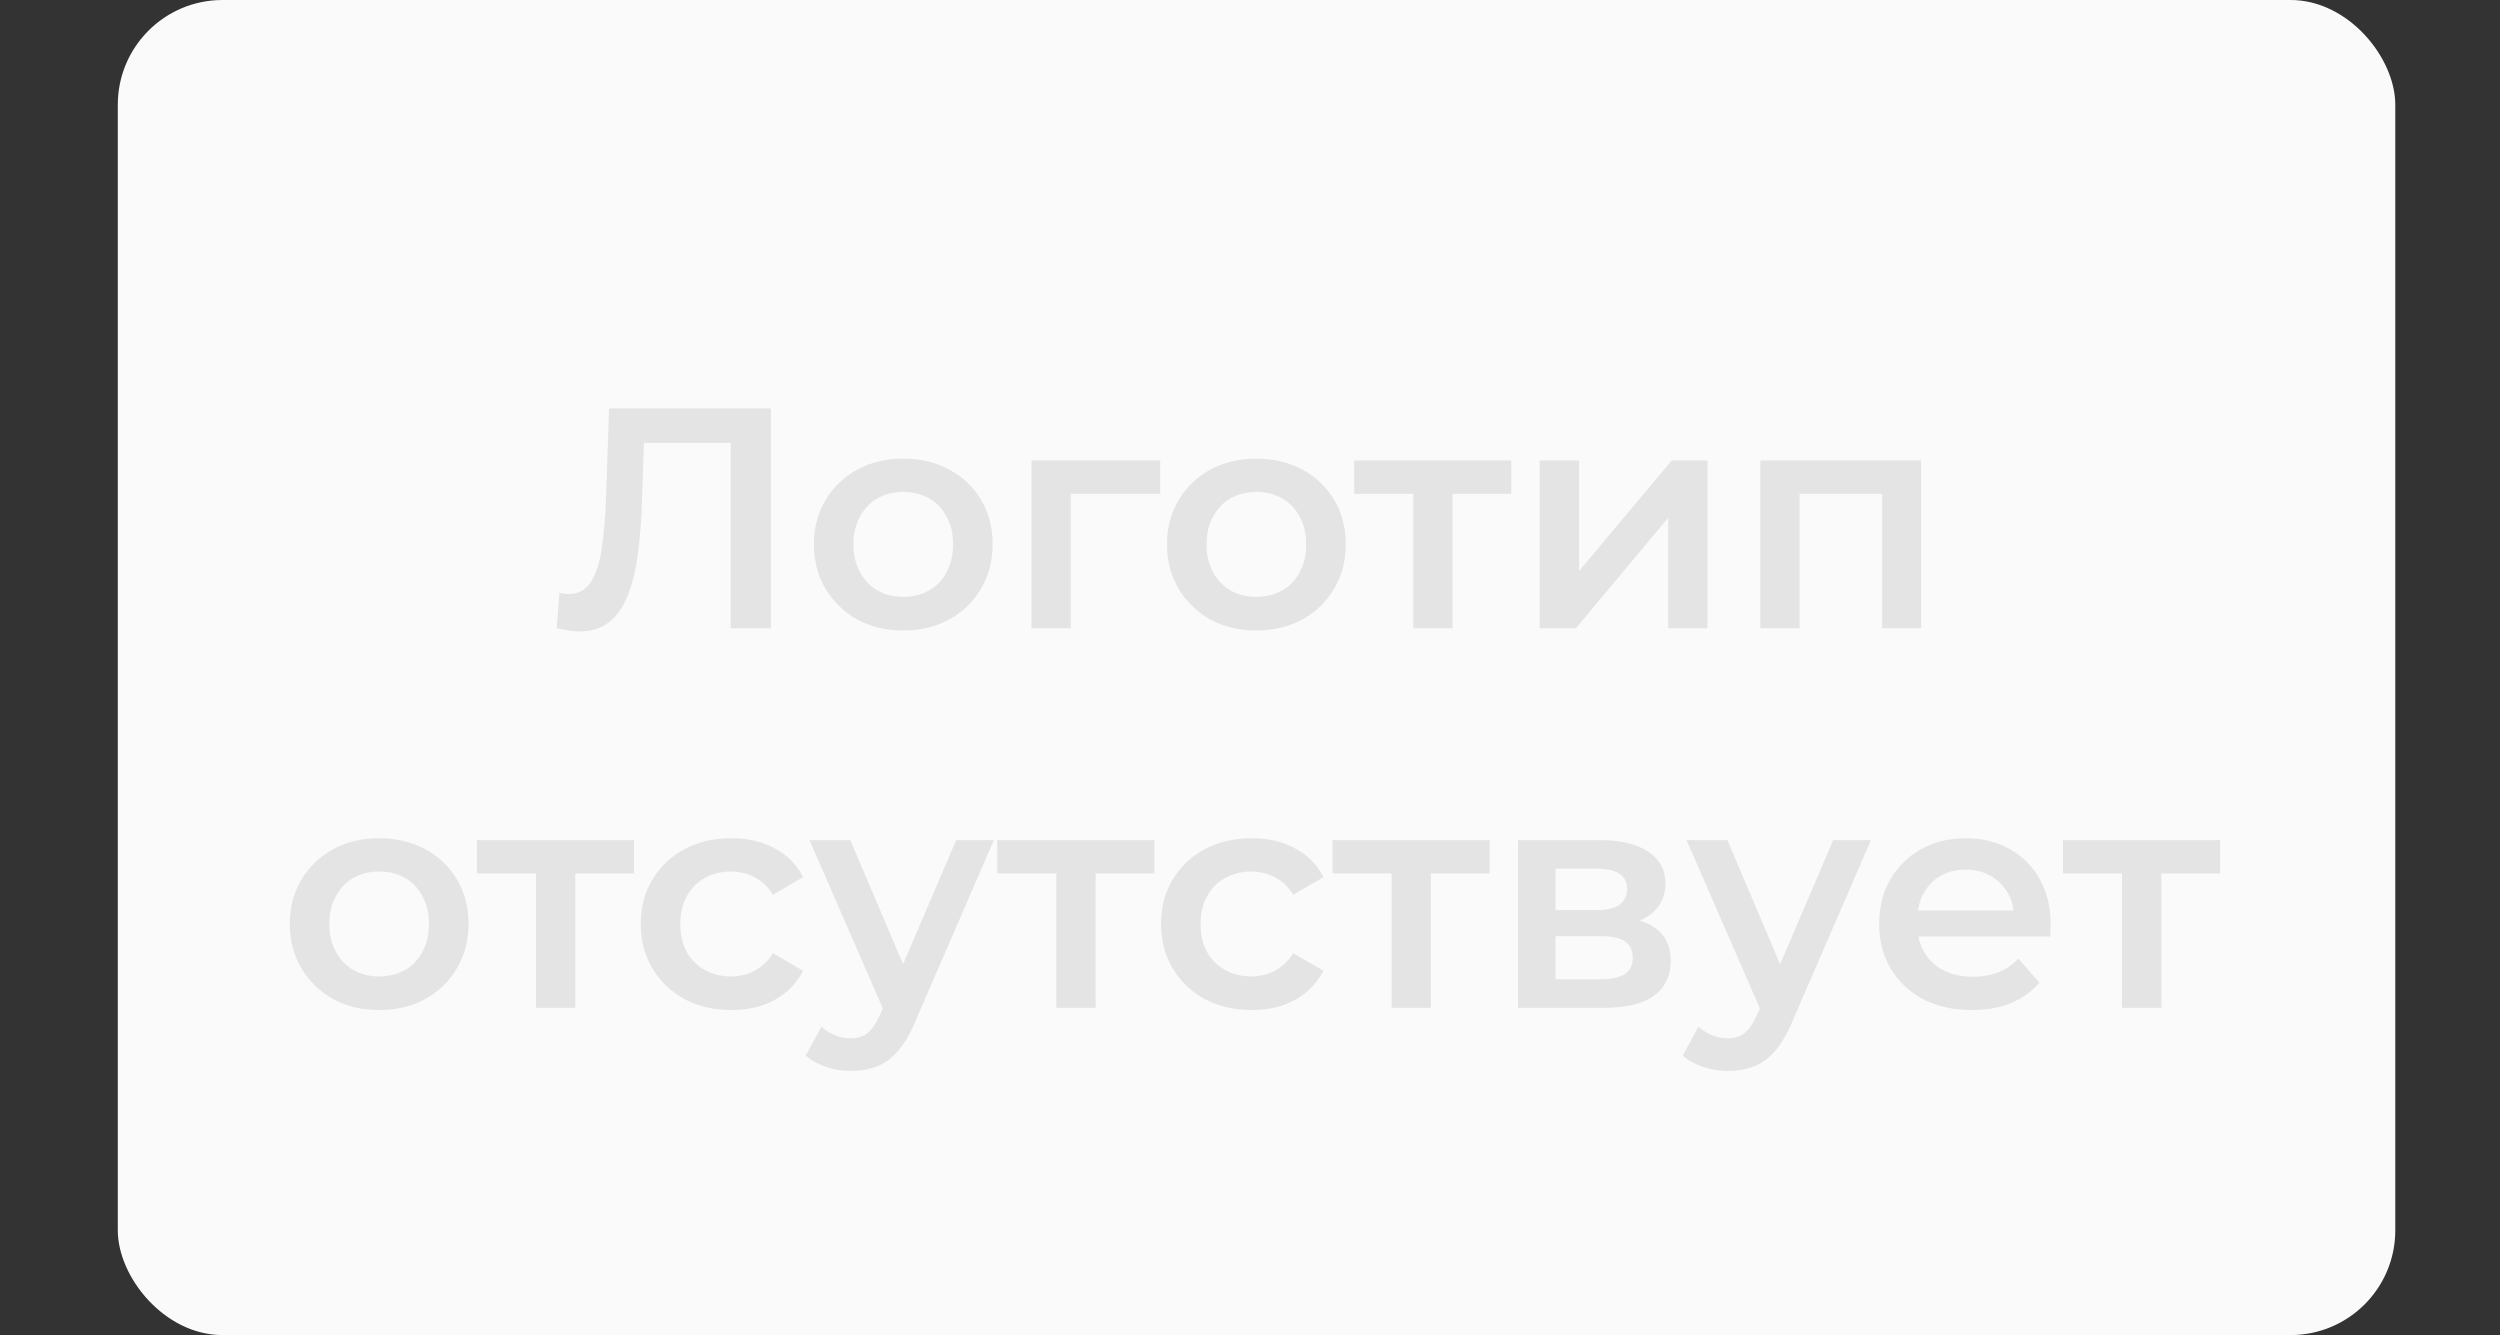
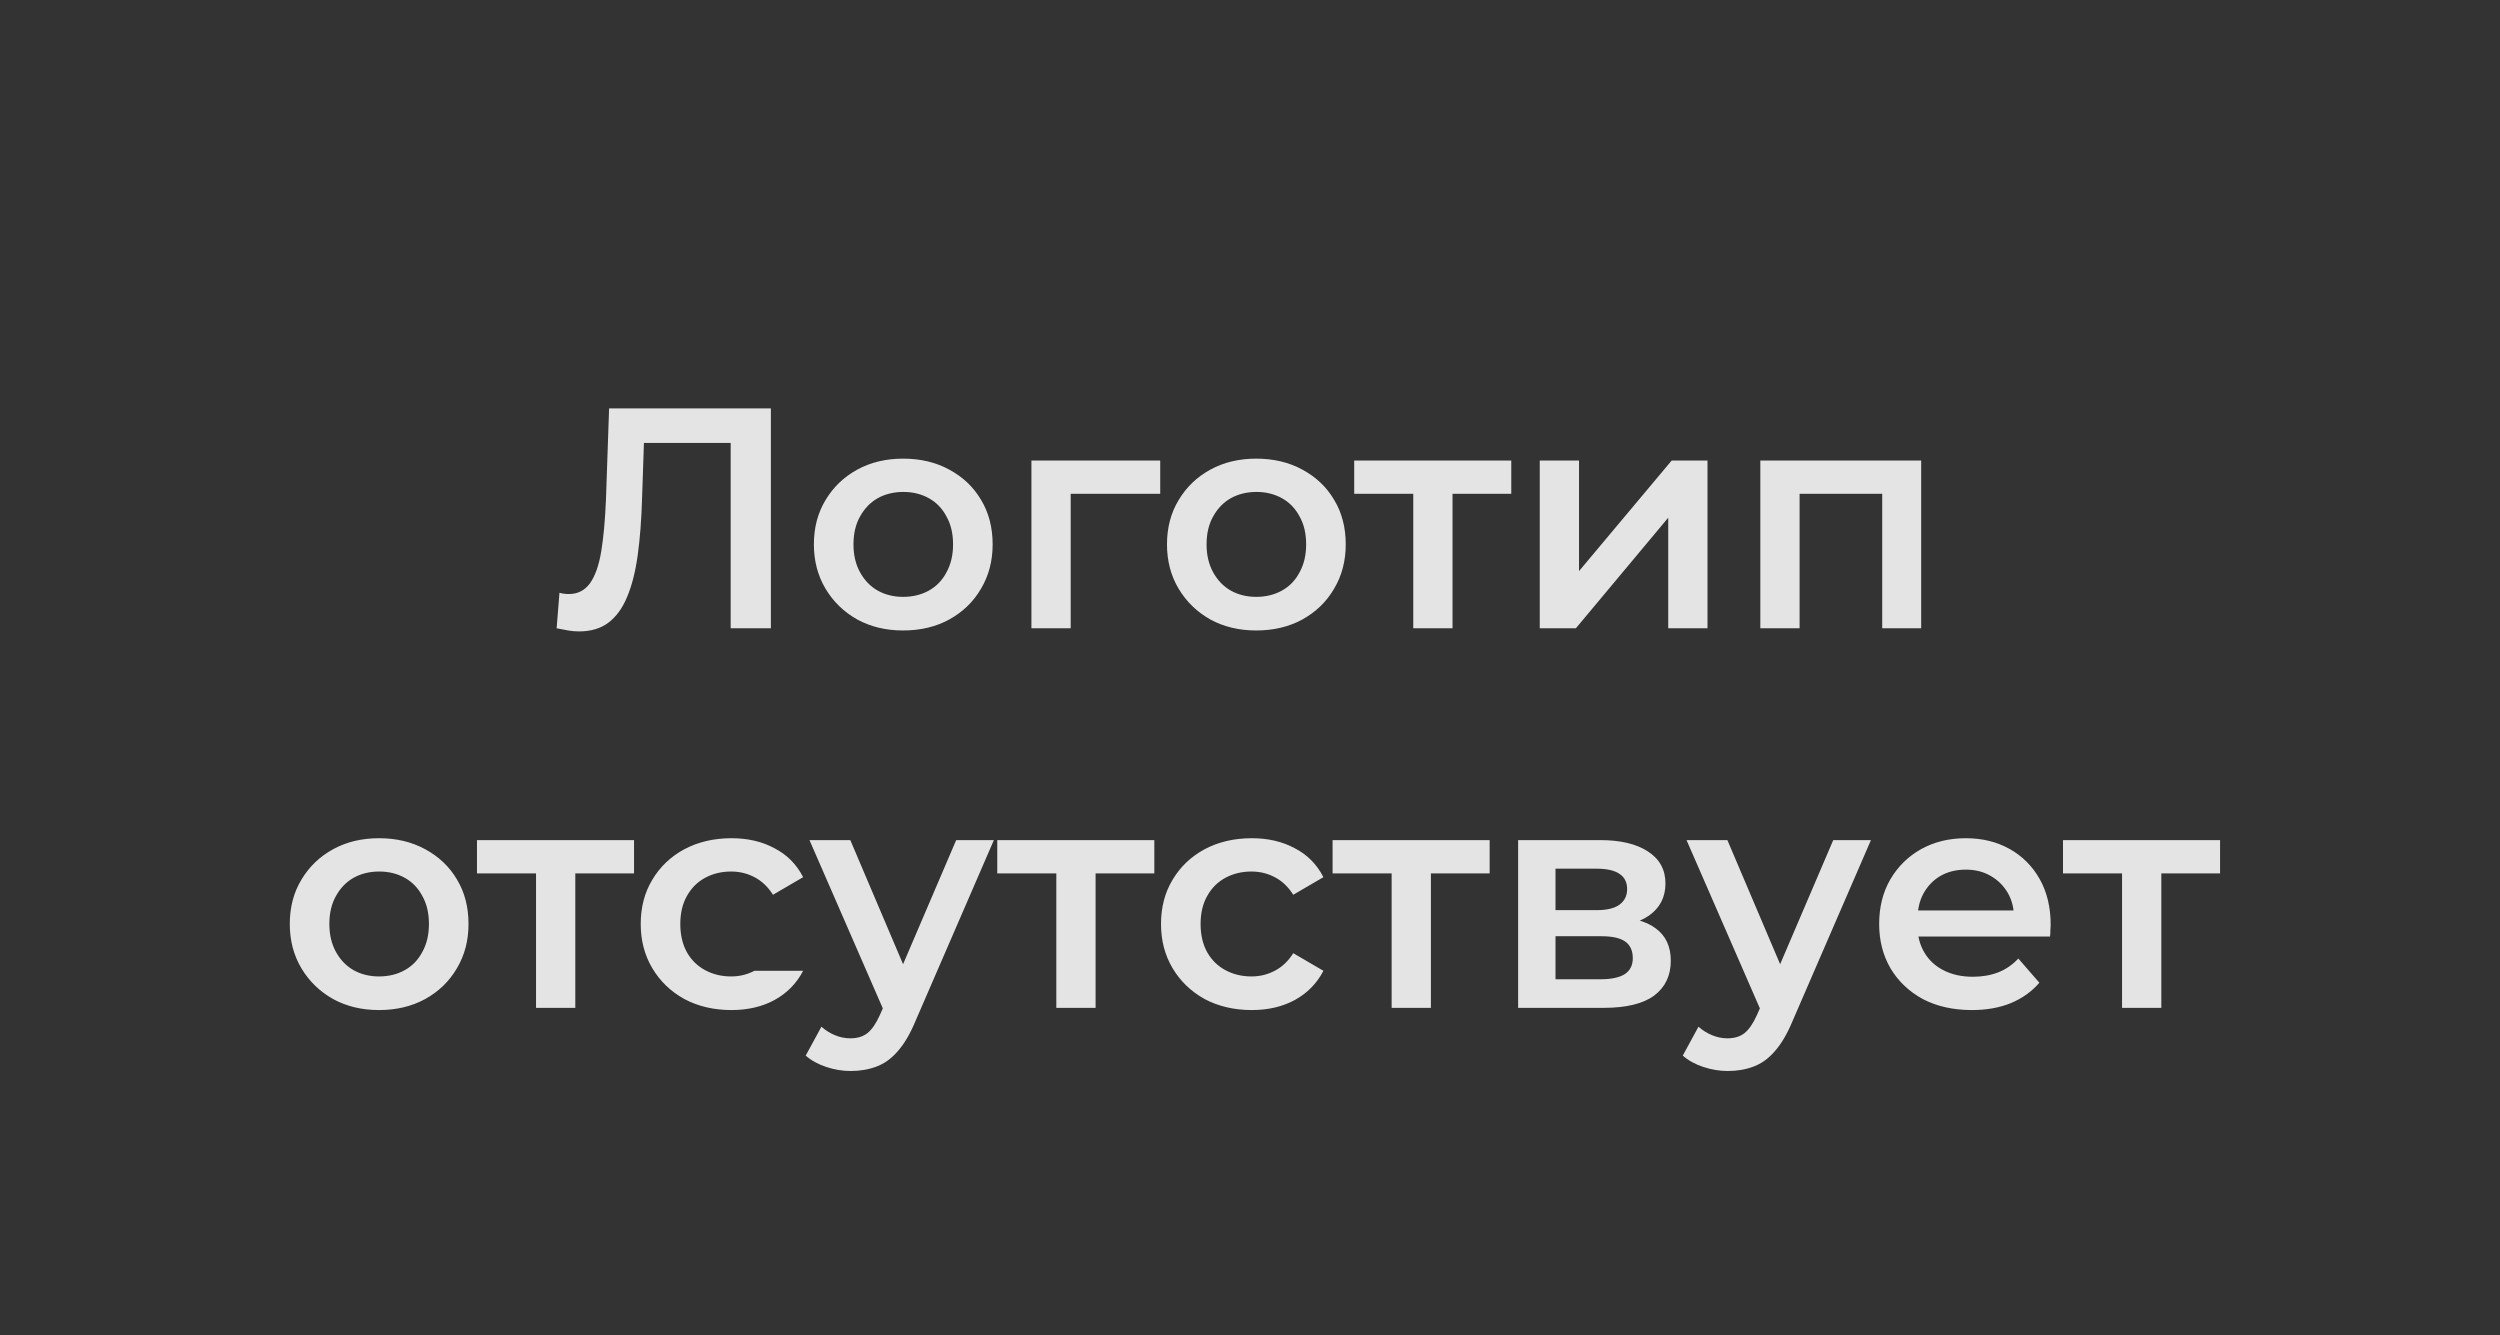
<svg xmlns="http://www.w3.org/2000/svg" width="191" height="102" viewBox="0 0 191 102" fill="none">
  <rect x="0" y="0" width="191" height="102" fill="#333333" stroke="none" />
-   <rect x="9" width="174" height="102" rx="8" fill="#FAFAFA" />
-   <path d="M44.231 48.24C43.959 48.24 43.687 48.216 43.415 48.168C43.143 48.12 42.847 48.064 42.527 48L42.743 45.288C42.967 45.352 43.207 45.384 43.463 45.384C44.135 45.384 44.671 45.112 45.071 44.568C45.471 44.008 45.759 43.192 45.935 42.12C46.111 41.048 46.231 39.728 46.295 38.16L46.535 31.2H58.895V48H55.823V33.072L56.543 33.84H48.551L49.223 33.048L49.055 38.04C49.007 39.704 48.895 41.168 48.719 42.432C48.543 43.696 48.271 44.76 47.903 45.624C47.551 46.472 47.079 47.12 46.487 47.568C45.895 48.016 45.143 48.24 44.231 48.24ZM68.998 48.168C67.686 48.168 66.517 47.888 65.493 47.328C64.469 46.752 63.661 45.968 63.069 44.976C62.477 43.984 62.181 42.856 62.181 41.592C62.181 40.312 62.477 39.184 63.069 38.208C63.661 37.216 64.469 36.44 65.493 35.88C66.517 35.32 67.686 35.04 68.998 35.04C70.326 35.04 71.501 35.32 72.525 35.88C73.566 36.44 74.374 37.208 74.95 38.184C75.541 39.16 75.838 40.296 75.838 41.592C75.838 42.856 75.541 43.984 74.95 44.976C74.374 45.968 73.566 46.752 72.525 47.328C71.501 47.888 70.326 48.168 68.998 48.168ZM68.998 45.6C69.734 45.6 70.389 45.44 70.966 45.12C71.541 44.8 71.99 44.336 72.309 43.728C72.645 43.12 72.814 42.408 72.814 41.592C72.814 40.76 72.645 40.048 72.309 39.456C71.99 38.848 71.541 38.384 70.966 38.064C70.389 37.744 69.742 37.584 69.022 37.584C68.285 37.584 67.629 37.744 67.053 38.064C66.493 38.384 66.046 38.848 65.71 39.456C65.374 40.048 65.206 40.76 65.206 41.592C65.206 42.408 65.374 43.12 65.71 43.728C66.046 44.336 66.493 44.8 67.053 45.12C67.629 45.44 68.278 45.6 68.998 45.6ZM78.801 48V35.184H88.641V37.728H81.105L81.801 37.056V48H78.801ZM95.974 48.168C94.662 48.168 93.494 47.888 92.47 47.328C91.446 46.752 90.638 45.968 90.046 44.976C89.454 43.984 89.158 42.856 89.158 41.592C89.158 40.312 89.454 39.184 90.046 38.208C90.638 37.216 91.446 36.44 92.47 35.88C93.494 35.32 94.662 35.04 95.974 35.04C97.302 35.04 98.478 35.32 99.502 35.88C100.542 36.44 101.35 37.208 101.926 38.184C102.518 39.16 102.814 40.296 102.814 41.592C102.814 42.856 102.518 43.984 101.926 44.976C101.35 45.968 100.542 46.752 99.502 47.328C98.478 47.888 97.302 48.168 95.974 48.168ZM95.974 45.6C96.71 45.6 97.366 45.44 97.942 45.12C98.518 44.8 98.966 44.336 99.286 43.728C99.622 43.12 99.79 42.408 99.79 41.592C99.79 40.76 99.622 40.048 99.286 39.456C98.966 38.848 98.518 38.384 97.942 38.064C97.366 37.744 96.718 37.584 95.998 37.584C95.262 37.584 94.606 37.744 94.03 38.064C93.47 38.384 93.022 38.848 92.686 39.456C92.35 40.048 92.182 40.76 92.182 41.592C92.182 42.408 92.35 43.12 92.686 43.728C93.022 44.336 93.47 44.8 94.03 45.12C94.606 45.44 95.254 45.6 95.974 45.6ZM107.973 48V37.008L108.669 37.728H103.461V35.184H115.461V37.728H110.277L110.973 37.008V48H107.973ZM117.637 48V35.184H120.637V43.632L127.717 35.184H130.453V48H127.453V39.552L120.397 48H117.637ZM134.489 48V35.184H146.777V48H143.801V37.032L144.497 37.728H136.793L137.489 37.032V48H134.489ZM28.955 77.168C27.643 77.168 26.475 76.888 25.451 76.328C24.427 75.752 23.619 74.968 23.027 73.976C22.435 72.984 22.139 71.856 22.139 70.592C22.139 69.312 22.435 68.184 23.027 67.208C23.619 66.216 24.427 65.44 25.451 64.88C26.475 64.32 27.643 64.04 28.955 64.04C30.283 64.04 31.459 64.32 32.483 64.88C33.523 65.44 34.331 66.208 34.907 67.184C35.499 68.16 35.795 69.296 35.795 70.592C35.795 71.856 35.499 72.984 34.907 73.976C34.331 74.968 33.523 75.752 32.483 76.328C31.459 76.888 30.283 77.168 28.955 77.168ZM28.955 74.6C29.691 74.6 30.347 74.44 30.923 74.12C31.499 73.8 31.947 73.336 32.267 72.728C32.603 72.12 32.771 71.408 32.771 70.592C32.771 69.76 32.603 69.048 32.267 68.456C31.947 67.848 31.499 67.384 30.923 67.064C30.347 66.744 29.699 66.584 28.979 66.584C28.243 66.584 27.587 66.744 27.011 67.064C26.451 67.384 26.003 67.848 25.667 68.456C25.331 69.048 25.163 69.76 25.163 70.592C25.163 71.408 25.331 72.12 25.667 72.728C26.003 73.336 26.451 73.8 27.011 74.12C27.587 74.44 28.235 74.6 28.955 74.6ZM40.953 77V66.008L41.649 66.728H36.441V64.184H48.441V66.728H43.257L43.953 66.008V77H40.953ZM55.887 77.168C54.543 77.168 53.343 76.888 52.287 76.328C51.247 75.752 50.431 74.968 49.839 73.976C49.247 72.984 48.951 71.856 48.951 70.592C48.951 69.312 49.247 68.184 49.839 67.208C50.431 66.216 51.247 65.44 52.287 64.88C53.343 64.32 54.543 64.04 55.887 64.04C57.135 64.04 58.231 64.296 59.175 64.808C60.135 65.304 60.863 66.04 61.359 67.016L59.055 68.36C58.671 67.752 58.199 67.304 57.639 67.016C57.095 66.728 56.503 66.584 55.863 66.584C55.127 66.584 54.463 66.744 53.871 67.064C53.279 67.384 52.815 67.848 52.479 68.456C52.143 69.048 51.975 69.76 51.975 70.592C51.975 71.424 52.143 72.144 52.479 72.752C52.815 73.344 53.279 73.8 53.871 74.12C54.463 74.44 55.127 74.6 55.863 74.6C56.503 74.6 57.095 74.456 57.639 74.168C58.199 73.88 58.671 73.432 59.055 72.824L61.359 74.168C60.863 75.128 60.135 75.872 59.175 76.4C58.231 76.912 57.135 77.168 55.887 77.168ZM64.988 81.824C64.364 81.824 63.74 81.72 63.116 81.512C62.492 81.304 61.972 81.016 61.556 80.648L62.756 78.44C63.06 78.712 63.404 78.928 63.788 79.088C64.172 79.248 64.564 79.328 64.964 79.328C65.508 79.328 65.948 79.192 66.284 78.92C66.62 78.648 66.932 78.192 67.22 77.552L67.964 75.872L68.204 75.512L73.052 64.184H75.932L69.932 78.032C69.532 78.992 69.084 79.752 68.588 80.312C68.108 80.872 67.564 81.264 66.956 81.488C66.364 81.712 65.708 81.824 64.988 81.824ZM67.628 77.456L61.844 64.184H64.964L69.668 75.248L67.628 77.456ZM80.703 77V66.008L81.399 66.728H76.191V64.184H88.191V66.728H83.007L83.703 66.008V77H80.703ZM95.637 77.168C94.293 77.168 93.093 76.888 92.037 76.328C90.997 75.752 90.181 74.968 89.589 73.976C88.997 72.984 88.701 71.856 88.701 70.592C88.701 69.312 88.997 68.184 89.589 67.208C90.181 66.216 90.997 65.44 92.037 64.88C93.093 64.32 94.293 64.04 95.637 64.04C96.885 64.04 97.981 64.296 98.925 64.808C99.885 65.304 100.613 66.04 101.109 67.016L98.805 68.36C98.421 67.752 97.949 67.304 97.389 67.016C96.845 66.728 96.253 66.584 95.613 66.584C94.877 66.584 94.213 66.744 93.621 67.064C93.029 67.384 92.565 67.848 92.229 68.456C91.893 69.048 91.725 69.76 91.725 70.592C91.725 71.424 91.893 72.144 92.229 72.752C92.565 73.344 93.029 73.8 93.621 74.12C94.213 74.44 94.877 74.6 95.613 74.6C96.253 74.6 96.845 74.456 97.389 74.168C97.949 73.88 98.421 73.432 98.805 72.824L101.109 74.168C100.613 75.128 99.885 75.872 98.925 76.4C97.981 76.912 96.885 77.168 95.637 77.168ZM106.321 77V66.008L107.017 66.728H101.809V64.184H113.809V66.728H108.625L109.321 66.008V77H106.321ZM115.985 77V64.184H122.249C123.801 64.184 125.017 64.472 125.897 65.048C126.793 65.624 127.241 66.44 127.241 67.496C127.241 68.536 126.825 69.352 125.993 69.944C125.161 70.52 124.057 70.808 122.681 70.808L123.041 70.064C124.593 70.064 125.745 70.352 126.497 70.928C127.265 71.488 127.649 72.312 127.649 73.4C127.649 74.536 127.225 75.424 126.377 76.064C125.529 76.688 124.241 77 122.513 77H115.985ZM118.841 74.816H122.273C123.089 74.816 123.705 74.688 124.121 74.432C124.537 74.16 124.745 73.752 124.745 73.208C124.745 72.632 124.553 72.208 124.169 71.936C123.785 71.664 123.185 71.528 122.369 71.528H118.841V74.816ZM118.841 69.536H121.985C122.753 69.536 123.329 69.4 123.713 69.128C124.113 68.84 124.313 68.44 124.313 67.928C124.313 67.4 124.113 67.008 123.713 66.752C123.329 66.496 122.753 66.368 121.985 66.368H118.841V69.536ZM131.996 81.824C131.372 81.824 130.748 81.72 130.124 81.512C129.5 81.304 128.98 81.016 128.564 80.648L129.764 78.44C130.068 78.712 130.412 78.928 130.796 79.088C131.18 79.248 131.572 79.328 131.972 79.328C132.516 79.328 132.956 79.192 133.292 78.92C133.628 78.648 133.94 78.192 134.228 77.552L134.972 75.872L135.212 75.512L140.06 64.184H142.94L136.94 78.032C136.54 78.992 136.092 79.752 135.596 80.312C135.116 80.872 134.572 81.264 133.964 81.488C133.372 81.712 132.716 81.824 131.996 81.824ZM134.636 77.456L128.852 64.184H131.972L136.676 75.248L134.636 77.456ZM150.648 77.168C149.224 77.168 147.976 76.888 146.904 76.328C145.848 75.752 145.024 74.968 144.432 73.976C143.856 72.984 143.568 71.856 143.568 70.592C143.568 69.312 143.848 68.184 144.408 67.208C144.984 66.216 145.768 65.44 146.76 64.88C147.768 64.32 148.912 64.04 150.192 64.04C151.44 64.04 152.552 64.312 153.528 64.856C154.504 65.4 155.272 66.168 155.832 67.16C156.392 68.152 156.672 69.32 156.672 70.664C156.672 70.792 156.664 70.936 156.648 71.096C156.648 71.256 156.64 71.408 156.624 71.552H145.944V69.56H155.04L153.864 70.184C153.88 69.448 153.728 68.8 153.408 68.24C153.088 67.68 152.648 67.24 152.088 66.92C151.544 66.6 150.912 66.44 150.192 66.44C149.456 66.44 148.808 66.6 148.248 66.92C147.704 67.24 147.272 67.688 146.952 68.264C146.648 68.824 146.496 69.488 146.496 70.256V70.736C146.496 71.504 146.672 72.184 147.024 72.776C147.376 73.368 147.872 73.824 148.512 74.144C149.152 74.464 149.888 74.624 150.72 74.624C151.44 74.624 152.088 74.512 152.664 74.288C153.24 74.064 153.752 73.712 154.2 73.232L155.808 75.08C155.232 75.752 154.504 76.272 153.624 76.64C152.76 76.992 151.768 77.168 150.648 77.168ZM162.125 77V66.008L162.821 66.728H157.613V64.184H169.613V66.728H164.429L165.125 66.008V77H162.125Z" fill="#E4E4E4" />
+   <path d="M44.231 48.24C43.959 48.24 43.687 48.216 43.415 48.168C43.143 48.12 42.847 48.064 42.527 48L42.743 45.288C42.967 45.352 43.207 45.384 43.463 45.384C44.135 45.384 44.671 45.112 45.071 44.568C45.471 44.008 45.759 43.192 45.935 42.12C46.111 41.048 46.231 39.728 46.295 38.16L46.535 31.2H58.895V48H55.823V33.072L56.543 33.84H48.551L49.223 33.048L49.055 38.04C49.007 39.704 48.895 41.168 48.719 42.432C48.543 43.696 48.271 44.76 47.903 45.624C47.551 46.472 47.079 47.12 46.487 47.568C45.895 48.016 45.143 48.24 44.231 48.24ZM68.998 48.168C67.686 48.168 66.517 47.888 65.493 47.328C64.469 46.752 63.661 45.968 63.069 44.976C62.477 43.984 62.181 42.856 62.181 41.592C62.181 40.312 62.477 39.184 63.069 38.208C63.661 37.216 64.469 36.44 65.493 35.88C66.517 35.32 67.686 35.04 68.998 35.04C70.326 35.04 71.501 35.32 72.525 35.88C73.566 36.44 74.374 37.208 74.95 38.184C75.541 39.16 75.838 40.296 75.838 41.592C75.838 42.856 75.541 43.984 74.95 44.976C74.374 45.968 73.566 46.752 72.525 47.328C71.501 47.888 70.326 48.168 68.998 48.168ZM68.998 45.6C69.734 45.6 70.389 45.44 70.966 45.12C71.541 44.8 71.99 44.336 72.309 43.728C72.645 43.12 72.814 42.408 72.814 41.592C72.814 40.76 72.645 40.048 72.309 39.456C71.99 38.848 71.541 38.384 70.966 38.064C70.389 37.744 69.742 37.584 69.022 37.584C68.285 37.584 67.629 37.744 67.053 38.064C66.493 38.384 66.046 38.848 65.71 39.456C65.374 40.048 65.206 40.76 65.206 41.592C65.206 42.408 65.374 43.12 65.71 43.728C66.046 44.336 66.493 44.8 67.053 45.12C67.629 45.44 68.278 45.6 68.998 45.6ZM78.801 48V35.184H88.641V37.728H81.105L81.801 37.056V48H78.801ZM95.974 48.168C94.662 48.168 93.494 47.888 92.47 47.328C91.446 46.752 90.638 45.968 90.046 44.976C89.454 43.984 89.158 42.856 89.158 41.592C89.158 40.312 89.454 39.184 90.046 38.208C90.638 37.216 91.446 36.44 92.47 35.88C93.494 35.32 94.662 35.04 95.974 35.04C97.302 35.04 98.478 35.32 99.502 35.88C100.542 36.44 101.35 37.208 101.926 38.184C102.518 39.16 102.814 40.296 102.814 41.592C102.814 42.856 102.518 43.984 101.926 44.976C101.35 45.968 100.542 46.752 99.502 47.328C98.478 47.888 97.302 48.168 95.974 48.168ZM95.974 45.6C96.71 45.6 97.366 45.44 97.942 45.12C98.518 44.8 98.966 44.336 99.286 43.728C99.622 43.12 99.79 42.408 99.79 41.592C99.79 40.76 99.622 40.048 99.286 39.456C98.966 38.848 98.518 38.384 97.942 38.064C97.366 37.744 96.718 37.584 95.998 37.584C95.262 37.584 94.606 37.744 94.03 38.064C93.47 38.384 93.022 38.848 92.686 39.456C92.35 40.048 92.182 40.76 92.182 41.592C92.182 42.408 92.35 43.12 92.686 43.728C93.022 44.336 93.47 44.8 94.03 45.12C94.606 45.44 95.254 45.6 95.974 45.6ZM107.973 48V37.008L108.669 37.728H103.461V35.184H115.461V37.728H110.277L110.973 37.008V48H107.973ZM117.637 48V35.184H120.637V43.632L127.717 35.184H130.453V48H127.453V39.552L120.397 48H117.637ZM134.489 48V35.184H146.777V48H143.801V37.032L144.497 37.728H136.793L137.489 37.032V48H134.489ZM28.955 77.168C27.643 77.168 26.475 76.888 25.451 76.328C24.427 75.752 23.619 74.968 23.027 73.976C22.435 72.984 22.139 71.856 22.139 70.592C22.139 69.312 22.435 68.184 23.027 67.208C23.619 66.216 24.427 65.44 25.451 64.88C26.475 64.32 27.643 64.04 28.955 64.04C30.283 64.04 31.459 64.32 32.483 64.88C33.523 65.44 34.331 66.208 34.907 67.184C35.499 68.16 35.795 69.296 35.795 70.592C35.795 71.856 35.499 72.984 34.907 73.976C34.331 74.968 33.523 75.752 32.483 76.328C31.459 76.888 30.283 77.168 28.955 77.168ZM28.955 74.6C29.691 74.6 30.347 74.44 30.923 74.12C31.499 73.8 31.947 73.336 32.267 72.728C32.603 72.12 32.771 71.408 32.771 70.592C32.771 69.76 32.603 69.048 32.267 68.456C31.947 67.848 31.499 67.384 30.923 67.064C30.347 66.744 29.699 66.584 28.979 66.584C28.243 66.584 27.587 66.744 27.011 67.064C26.451 67.384 26.003 67.848 25.667 68.456C25.331 69.048 25.163 69.76 25.163 70.592C25.163 71.408 25.331 72.12 25.667 72.728C26.003 73.336 26.451 73.8 27.011 74.12C27.587 74.44 28.235 74.6 28.955 74.6ZM40.953 77V66.008L41.649 66.728H36.441V64.184H48.441V66.728H43.257L43.953 66.008V77H40.953ZM55.887 77.168C54.543 77.168 53.343 76.888 52.287 76.328C51.247 75.752 50.431 74.968 49.839 73.976C49.247 72.984 48.951 71.856 48.951 70.592C48.951 69.312 49.247 68.184 49.839 67.208C50.431 66.216 51.247 65.44 52.287 64.88C53.343 64.32 54.543 64.04 55.887 64.04C57.135 64.04 58.231 64.296 59.175 64.808C60.135 65.304 60.863 66.04 61.359 67.016L59.055 68.36C58.671 67.752 58.199 67.304 57.639 67.016C57.095 66.728 56.503 66.584 55.863 66.584C55.127 66.584 54.463 66.744 53.871 67.064C53.279 67.384 52.815 67.848 52.479 68.456C52.143 69.048 51.975 69.76 51.975 70.592C51.975 71.424 52.143 72.144 52.479 72.752C52.815 73.344 53.279 73.8 53.871 74.12C54.463 74.44 55.127 74.6 55.863 74.6C56.503 74.6 57.095 74.456 57.639 74.168L61.359 74.168C60.863 75.128 60.135 75.872 59.175 76.4C58.231 76.912 57.135 77.168 55.887 77.168ZM64.988 81.824C64.364 81.824 63.74 81.72 63.116 81.512C62.492 81.304 61.972 81.016 61.556 80.648L62.756 78.44C63.06 78.712 63.404 78.928 63.788 79.088C64.172 79.248 64.564 79.328 64.964 79.328C65.508 79.328 65.948 79.192 66.284 78.92C66.62 78.648 66.932 78.192 67.22 77.552L67.964 75.872L68.204 75.512L73.052 64.184H75.932L69.932 78.032C69.532 78.992 69.084 79.752 68.588 80.312C68.108 80.872 67.564 81.264 66.956 81.488C66.364 81.712 65.708 81.824 64.988 81.824ZM67.628 77.456L61.844 64.184H64.964L69.668 75.248L67.628 77.456ZM80.703 77V66.008L81.399 66.728H76.191V64.184H88.191V66.728H83.007L83.703 66.008V77H80.703ZM95.637 77.168C94.293 77.168 93.093 76.888 92.037 76.328C90.997 75.752 90.181 74.968 89.589 73.976C88.997 72.984 88.701 71.856 88.701 70.592C88.701 69.312 88.997 68.184 89.589 67.208C90.181 66.216 90.997 65.44 92.037 64.88C93.093 64.32 94.293 64.04 95.637 64.04C96.885 64.04 97.981 64.296 98.925 64.808C99.885 65.304 100.613 66.04 101.109 67.016L98.805 68.36C98.421 67.752 97.949 67.304 97.389 67.016C96.845 66.728 96.253 66.584 95.613 66.584C94.877 66.584 94.213 66.744 93.621 67.064C93.029 67.384 92.565 67.848 92.229 68.456C91.893 69.048 91.725 69.76 91.725 70.592C91.725 71.424 91.893 72.144 92.229 72.752C92.565 73.344 93.029 73.8 93.621 74.12C94.213 74.44 94.877 74.6 95.613 74.6C96.253 74.6 96.845 74.456 97.389 74.168C97.949 73.88 98.421 73.432 98.805 72.824L101.109 74.168C100.613 75.128 99.885 75.872 98.925 76.4C97.981 76.912 96.885 77.168 95.637 77.168ZM106.321 77V66.008L107.017 66.728H101.809V64.184H113.809V66.728H108.625L109.321 66.008V77H106.321ZM115.985 77V64.184H122.249C123.801 64.184 125.017 64.472 125.897 65.048C126.793 65.624 127.241 66.44 127.241 67.496C127.241 68.536 126.825 69.352 125.993 69.944C125.161 70.52 124.057 70.808 122.681 70.808L123.041 70.064C124.593 70.064 125.745 70.352 126.497 70.928C127.265 71.488 127.649 72.312 127.649 73.4C127.649 74.536 127.225 75.424 126.377 76.064C125.529 76.688 124.241 77 122.513 77H115.985ZM118.841 74.816H122.273C123.089 74.816 123.705 74.688 124.121 74.432C124.537 74.16 124.745 73.752 124.745 73.208C124.745 72.632 124.553 72.208 124.169 71.936C123.785 71.664 123.185 71.528 122.369 71.528H118.841V74.816ZM118.841 69.536H121.985C122.753 69.536 123.329 69.4 123.713 69.128C124.113 68.84 124.313 68.44 124.313 67.928C124.313 67.4 124.113 67.008 123.713 66.752C123.329 66.496 122.753 66.368 121.985 66.368H118.841V69.536ZM131.996 81.824C131.372 81.824 130.748 81.72 130.124 81.512C129.5 81.304 128.98 81.016 128.564 80.648L129.764 78.44C130.068 78.712 130.412 78.928 130.796 79.088C131.18 79.248 131.572 79.328 131.972 79.328C132.516 79.328 132.956 79.192 133.292 78.92C133.628 78.648 133.94 78.192 134.228 77.552L134.972 75.872L135.212 75.512L140.06 64.184H142.94L136.94 78.032C136.54 78.992 136.092 79.752 135.596 80.312C135.116 80.872 134.572 81.264 133.964 81.488C133.372 81.712 132.716 81.824 131.996 81.824ZM134.636 77.456L128.852 64.184H131.972L136.676 75.248L134.636 77.456ZM150.648 77.168C149.224 77.168 147.976 76.888 146.904 76.328C145.848 75.752 145.024 74.968 144.432 73.976C143.856 72.984 143.568 71.856 143.568 70.592C143.568 69.312 143.848 68.184 144.408 67.208C144.984 66.216 145.768 65.44 146.76 64.88C147.768 64.32 148.912 64.04 150.192 64.04C151.44 64.04 152.552 64.312 153.528 64.856C154.504 65.4 155.272 66.168 155.832 67.16C156.392 68.152 156.672 69.32 156.672 70.664C156.672 70.792 156.664 70.936 156.648 71.096C156.648 71.256 156.64 71.408 156.624 71.552H145.944V69.56H155.04L153.864 70.184C153.88 69.448 153.728 68.8 153.408 68.24C153.088 67.68 152.648 67.24 152.088 66.92C151.544 66.6 150.912 66.44 150.192 66.44C149.456 66.44 148.808 66.6 148.248 66.92C147.704 67.24 147.272 67.688 146.952 68.264C146.648 68.824 146.496 69.488 146.496 70.256V70.736C146.496 71.504 146.672 72.184 147.024 72.776C147.376 73.368 147.872 73.824 148.512 74.144C149.152 74.464 149.888 74.624 150.72 74.624C151.44 74.624 152.088 74.512 152.664 74.288C153.24 74.064 153.752 73.712 154.2 73.232L155.808 75.08C155.232 75.752 154.504 76.272 153.624 76.64C152.76 76.992 151.768 77.168 150.648 77.168ZM162.125 77V66.008L162.821 66.728H157.613V64.184H169.613V66.728H164.429L165.125 66.008V77H162.125Z" fill="#E4E4E4" />
</svg>